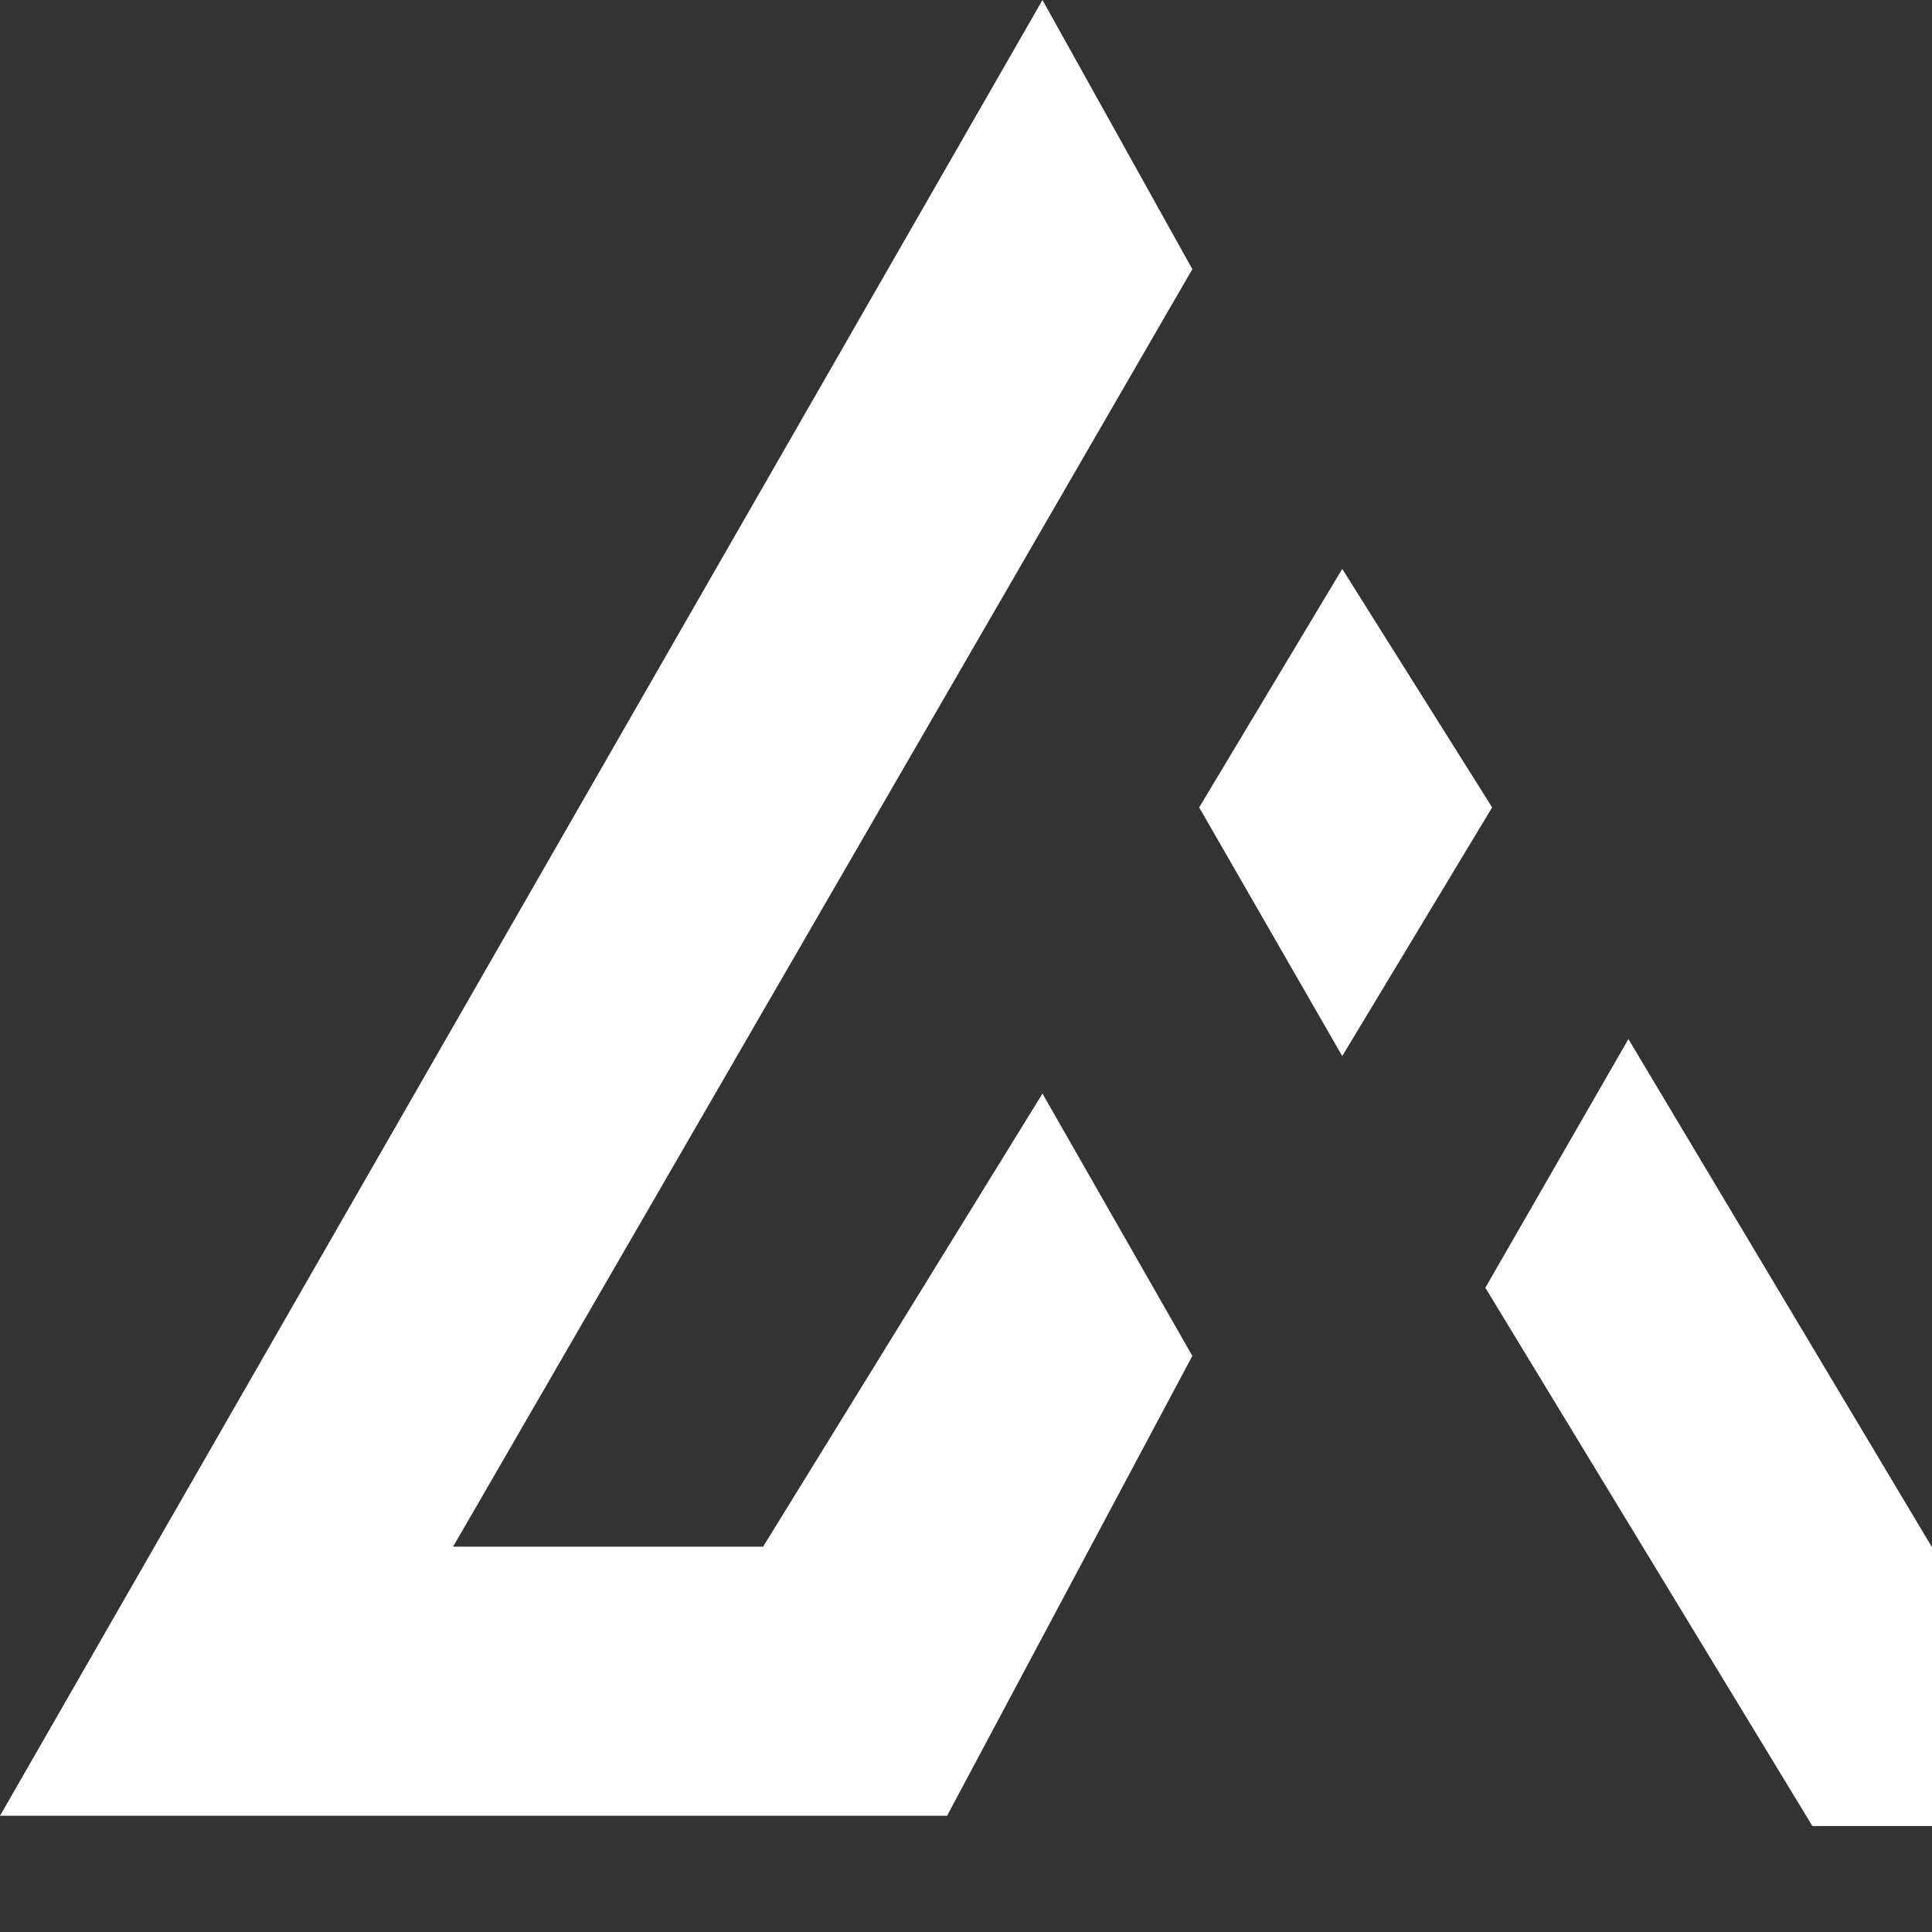
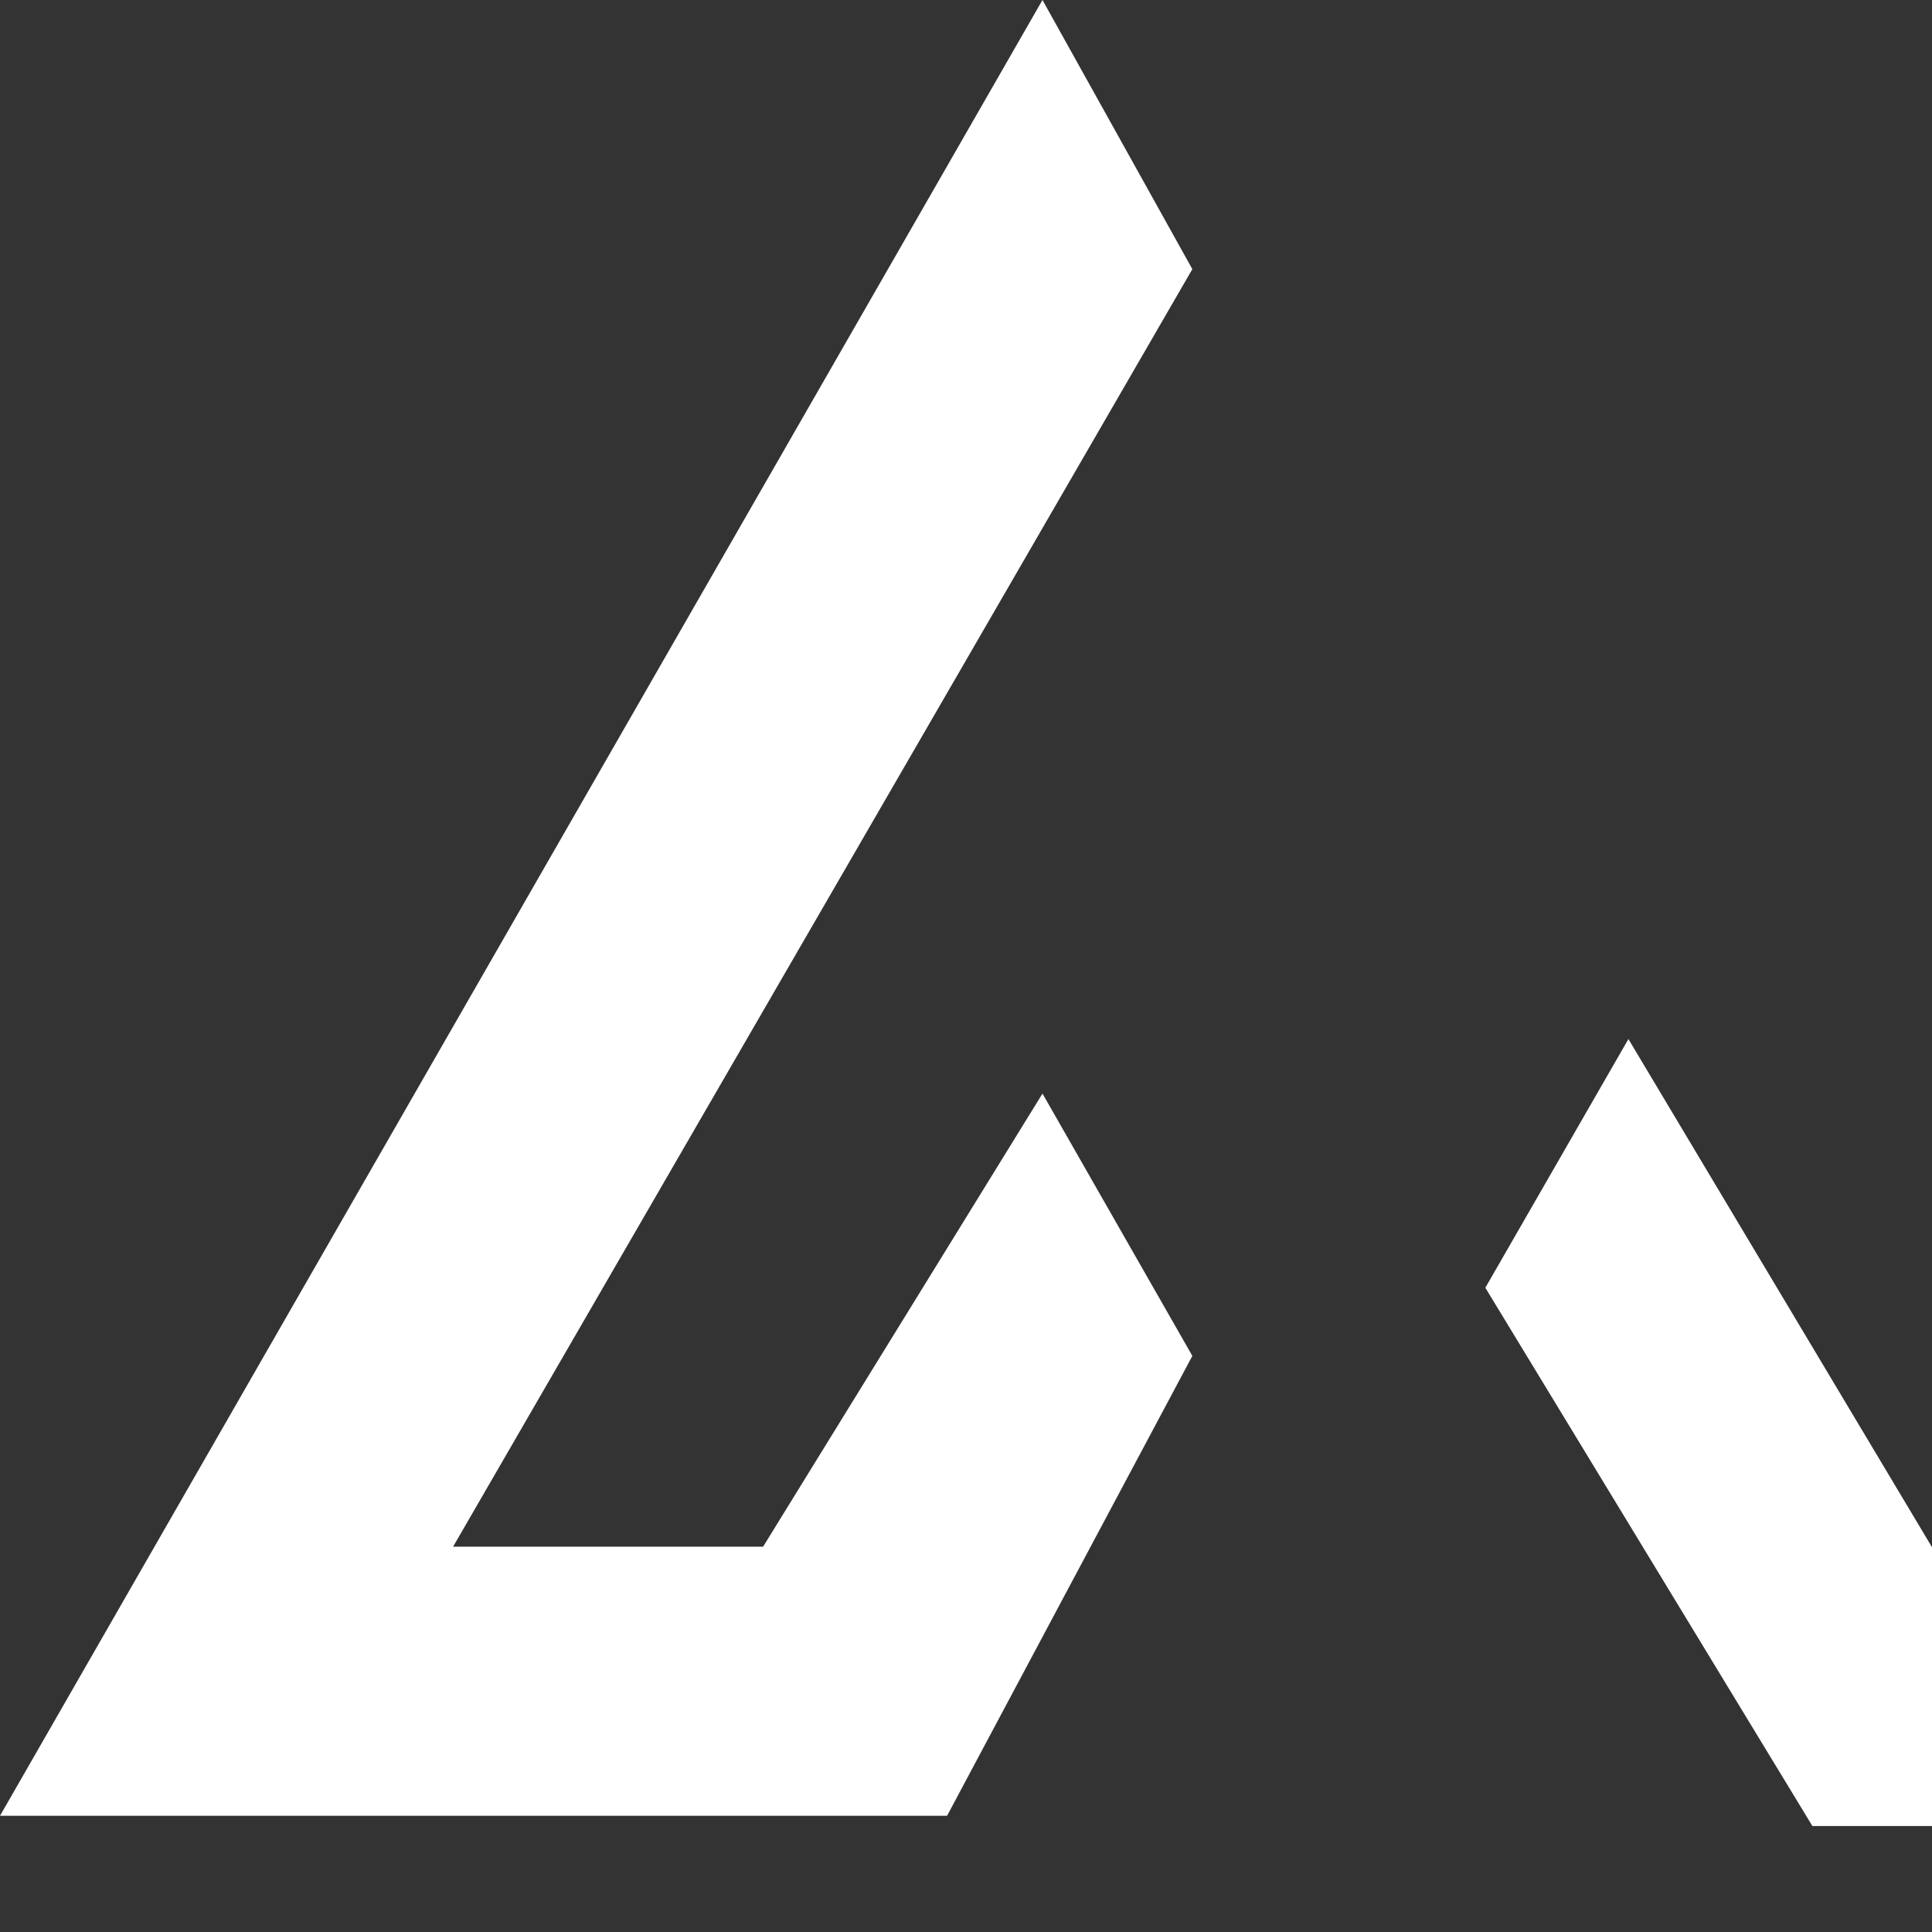
<svg xmlns="http://www.w3.org/2000/svg" width="58" height="58" viewBox="0 0 58 58" fill="none">
  <rect x="0" y="0" width="58" height="58" fill="#333333" stroke="none" />
  <path d="M48.886 31.193L44.591 38.659L54.409 54.818H63L48.886 31.193Z" fill="white" />
-   <path d="M40.295 31.704L36 24.239L40.295 17.079L44.795 24.239L40.295 31.704Z" fill="white" />
  <path d="M35.795 8.08L31.296 0L0 54.511H28.432L35.795 40.705L31.296 32.83L22.909 46.432H13.602L35.795 8.08Z" fill="white" />
</svg>